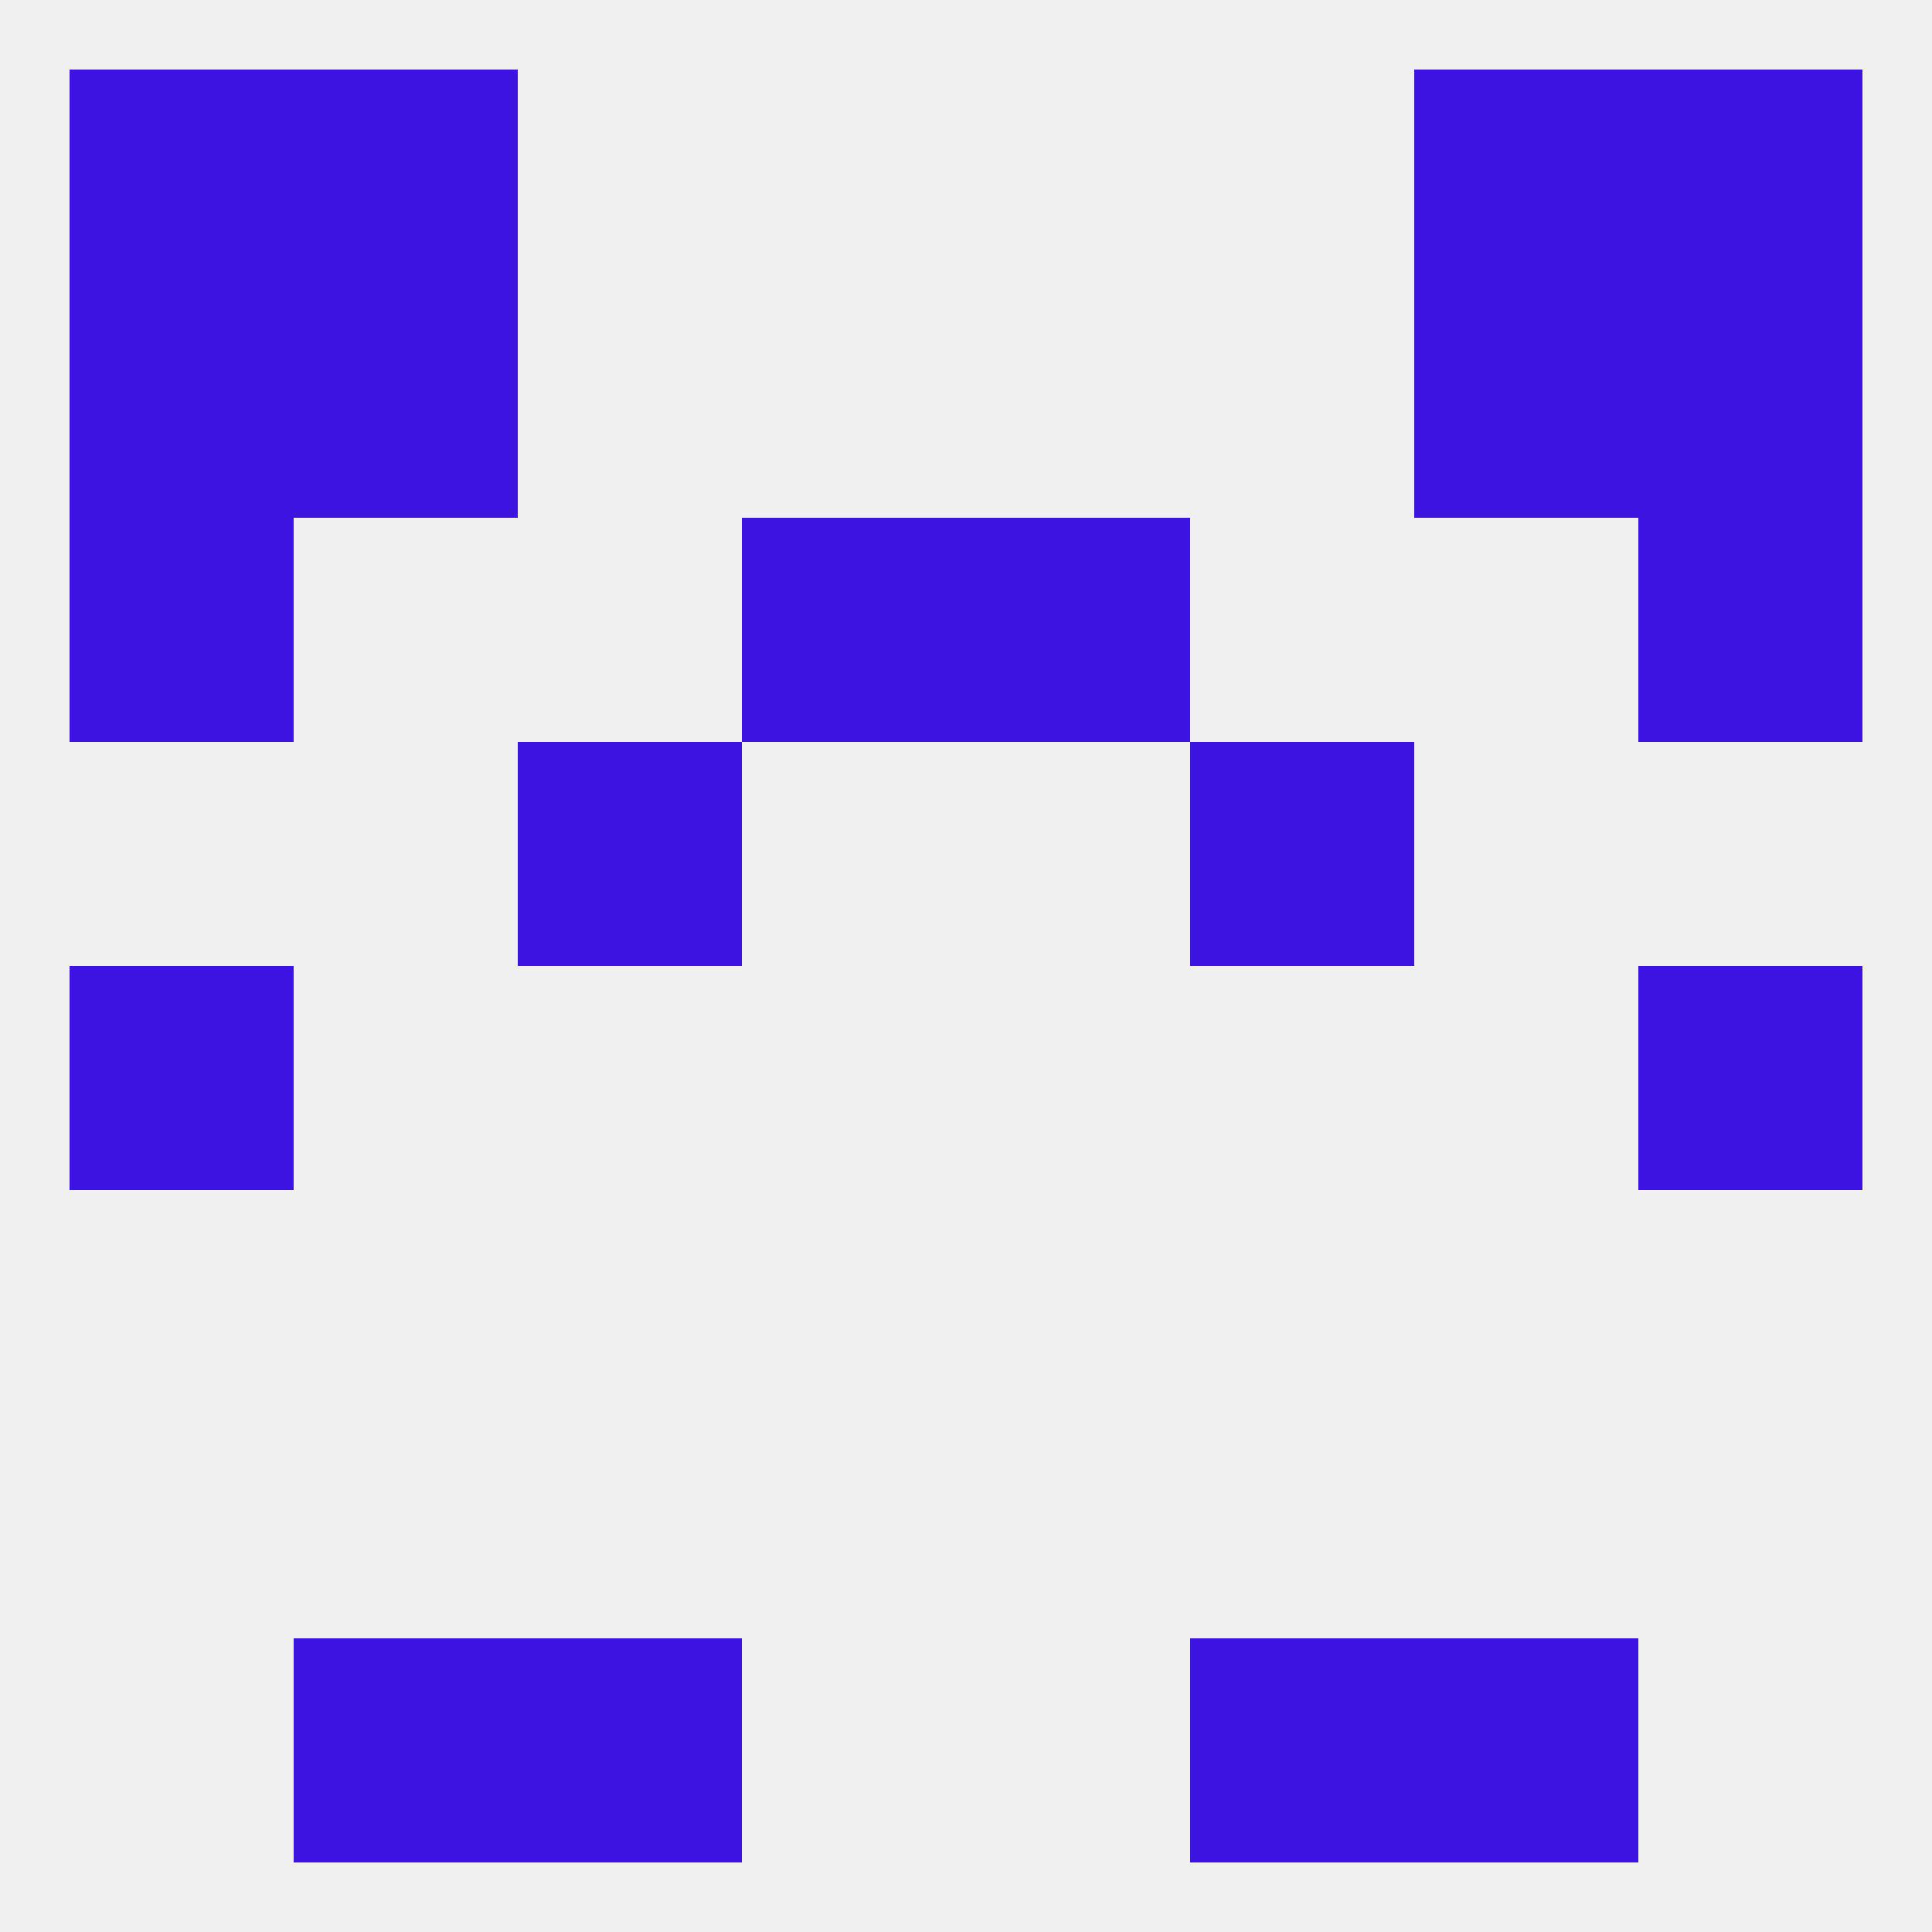
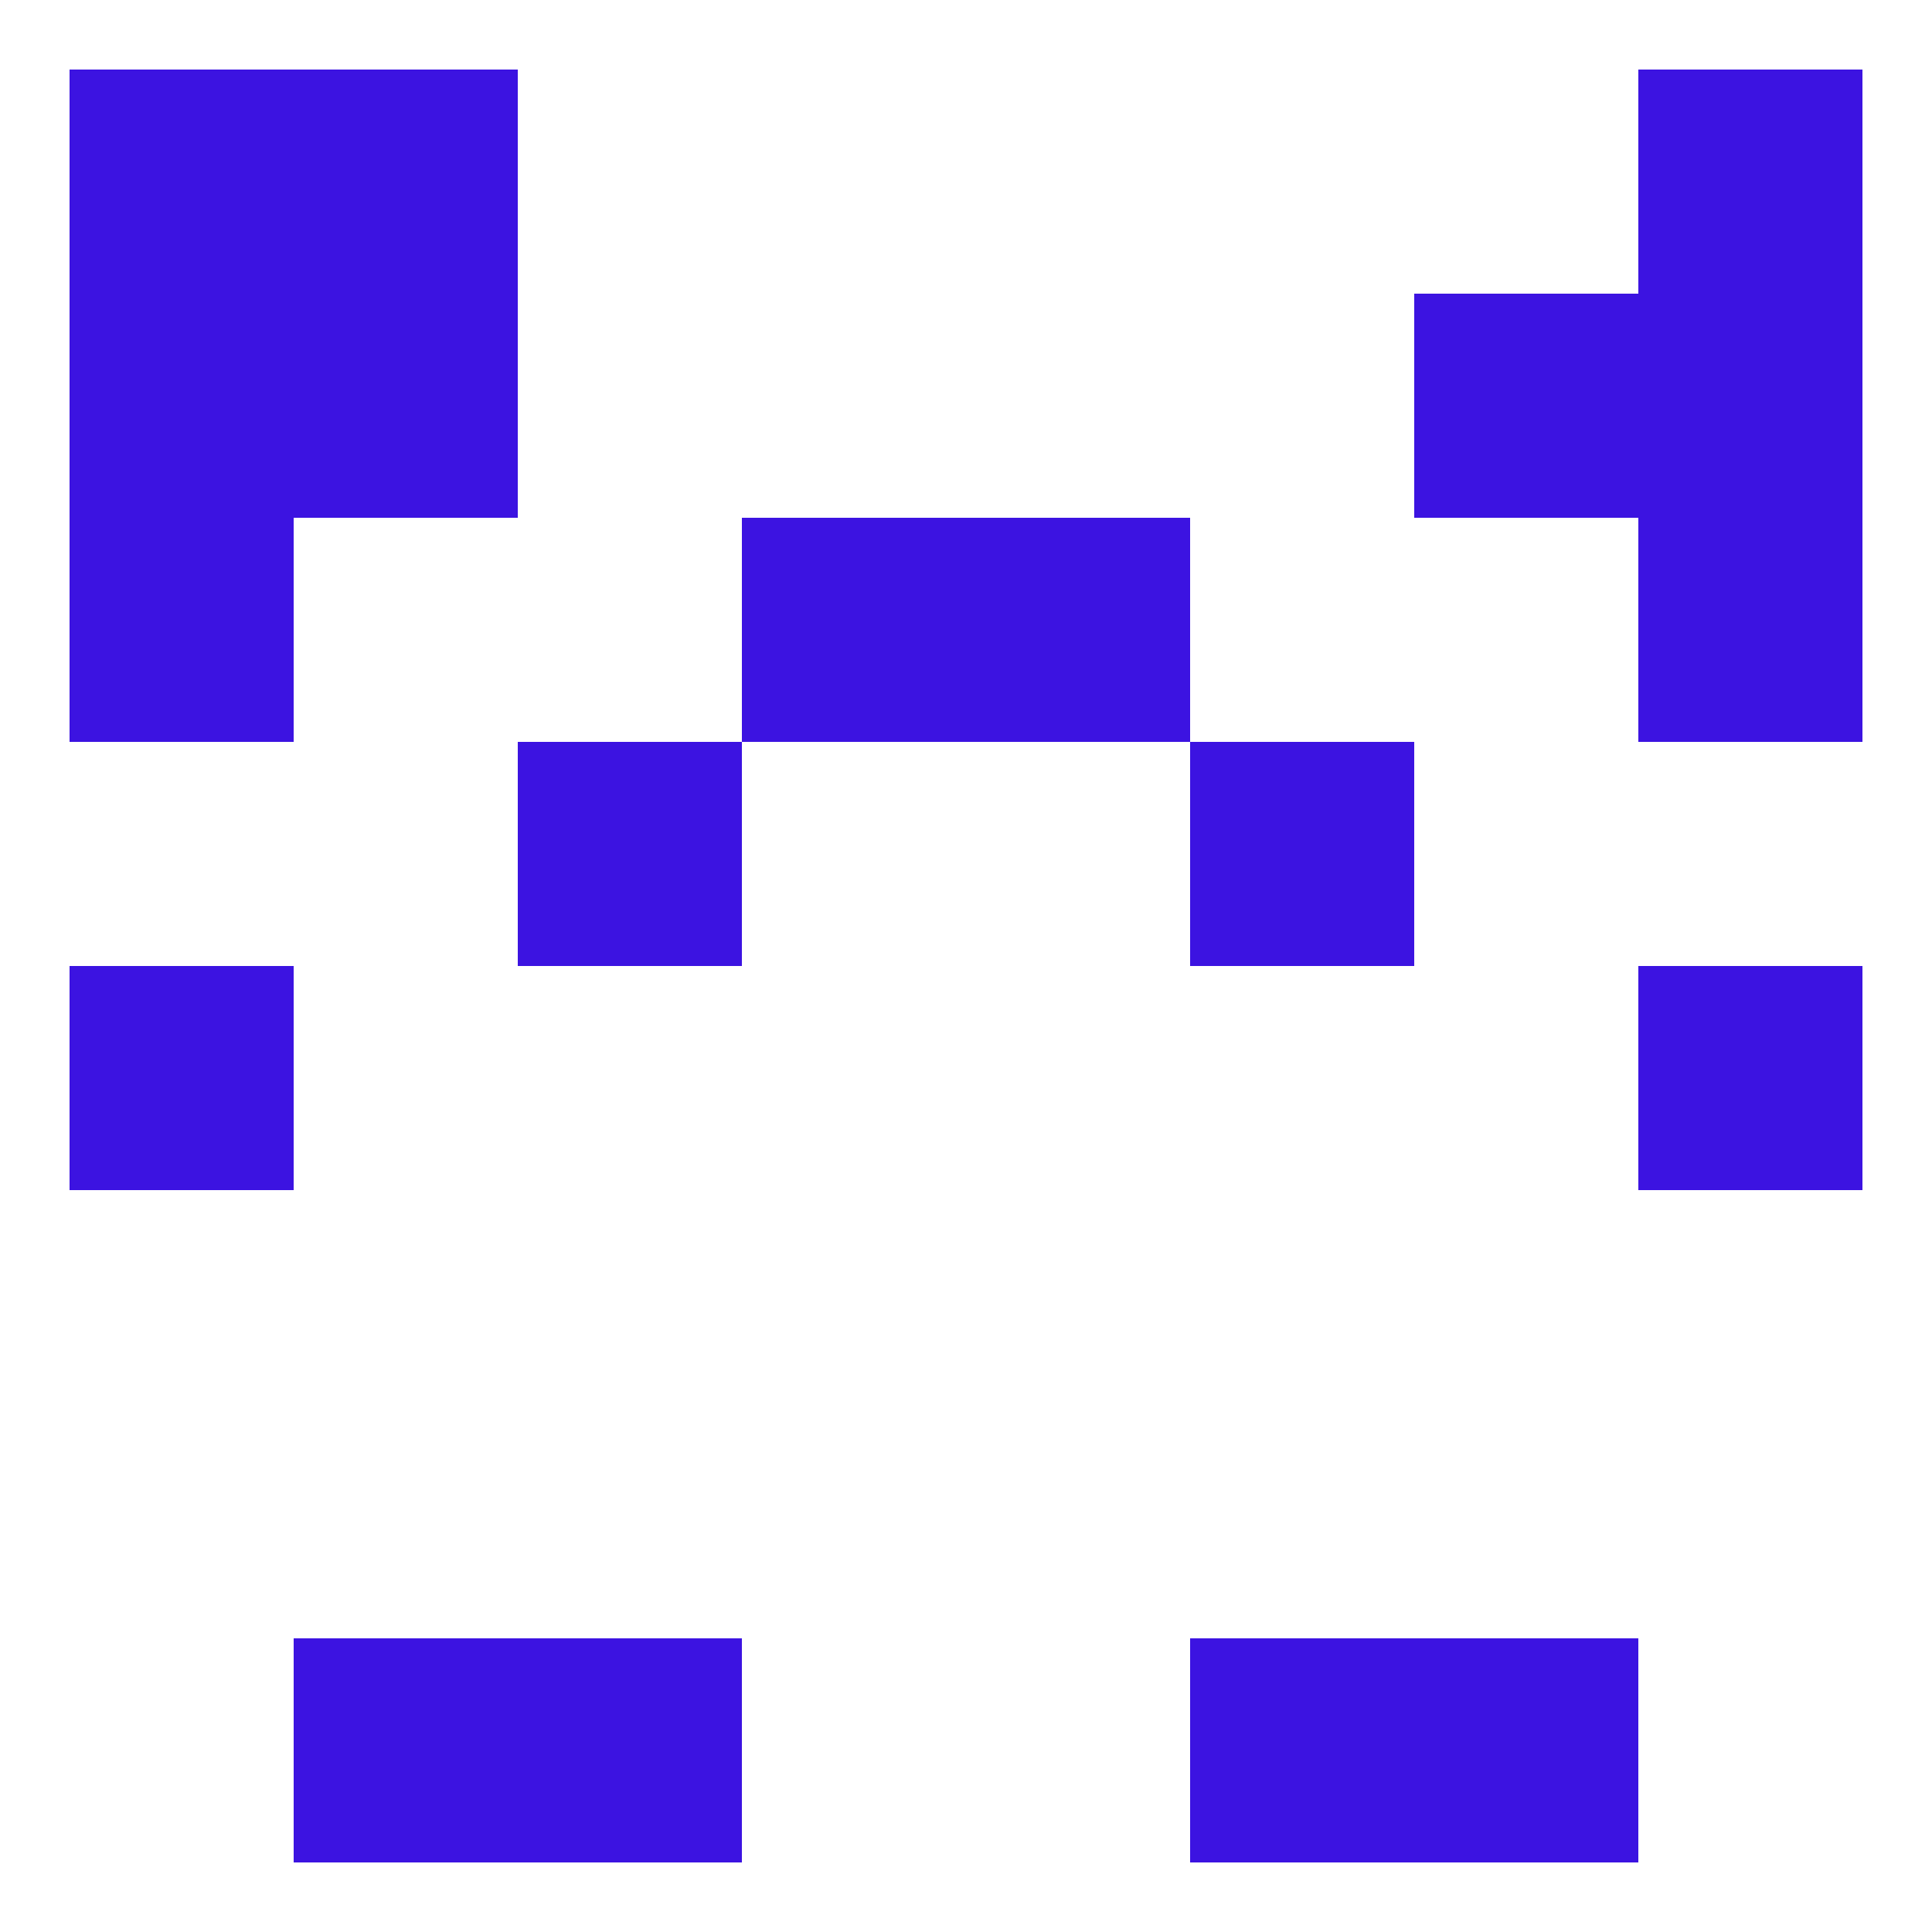
<svg xmlns="http://www.w3.org/2000/svg" version="1.1" baseprofile="full" width="250" height="250" viewBox="0 0 250 250">
-   <rect width="100%" height="100%" fill="rgba(240,240,240,255)" />
  <rect x="38" y="9" width="29" height="29" fill="rgba(60,19,225,255)" />
-   <rect x="183" y="9" width="29" height="29" fill="rgba(60,19,225,255)" />
  <rect x="9" y="9" width="29" height="29" fill="rgba(60,19,225,255)" />
  <rect x="212" y="9" width="29" height="29" fill="rgba(60,19,225,255)" />
  <rect x="9" y="125" width="29" height="29" fill="rgba(60,19,225,255)" />
  <rect x="212" y="125" width="29" height="29" fill="rgba(60,19,225,255)" />
  <rect x="67" y="96" width="29" height="29" fill="rgba(60,19,225,255)" />
  <rect x="154" y="96" width="29" height="29" fill="rgba(60,19,225,255)" />
  <rect x="212" y="67" width="29" height="29" fill="rgba(60,19,225,255)" />
  <rect x="96" y="67" width="29" height="29" fill="rgba(60,19,225,255)" />
  <rect x="125" y="67" width="29" height="29" fill="rgba(60,19,225,255)" />
  <rect x="9" y="67" width="29" height="29" fill="rgba(60,19,225,255)" />
  <rect x="9" y="38" width="29" height="29" fill="rgba(60,19,225,255)" />
  <rect x="212" y="38" width="29" height="29" fill="rgba(60,19,225,255)" />
  <rect x="38" y="38" width="29" height="29" fill="rgba(60,19,225,255)" />
  <rect x="183" y="38" width="29" height="29" fill="rgba(60,19,225,255)" />
  <rect x="67" y="212" width="29" height="29" fill="rgba(60,19,225,255)" />
  <rect x="154" y="212" width="29" height="29" fill="rgba(60,19,225,255)" />
  <rect x="38" y="212" width="29" height="29" fill="rgba(60,19,225,255)" />
  <rect x="183" y="212" width="29" height="29" fill="rgba(60,19,225,255)" />
</svg>